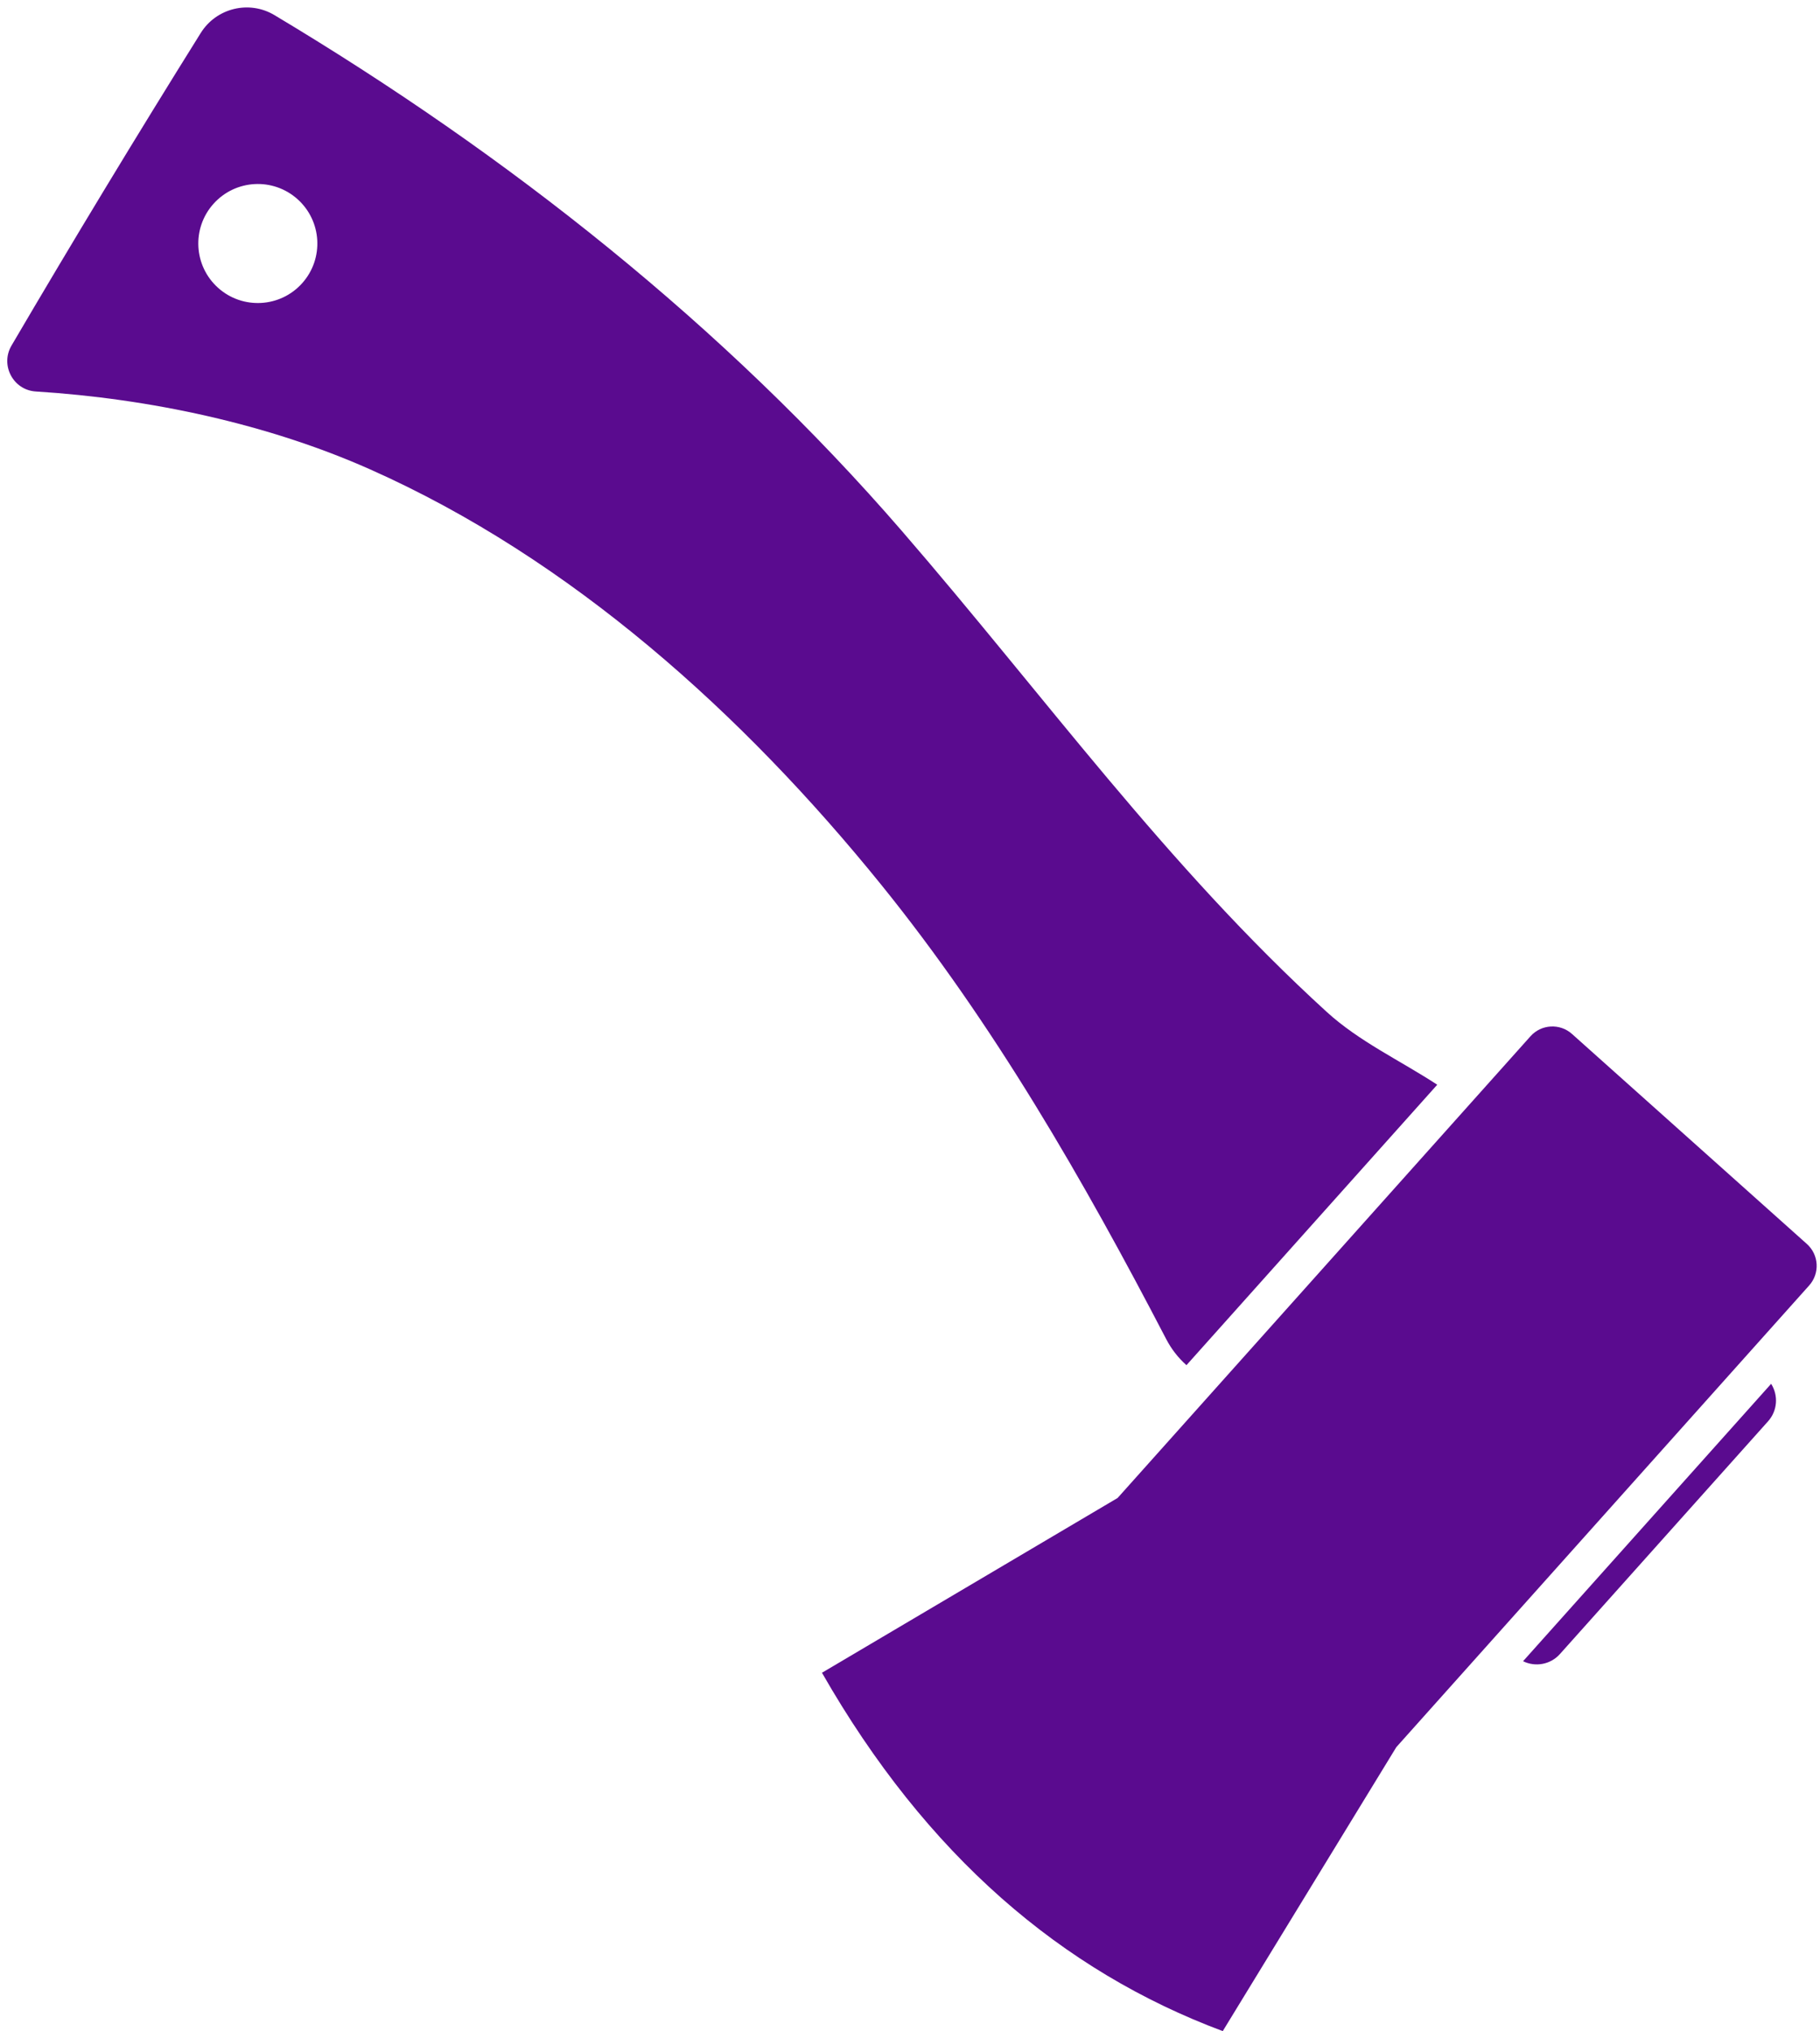
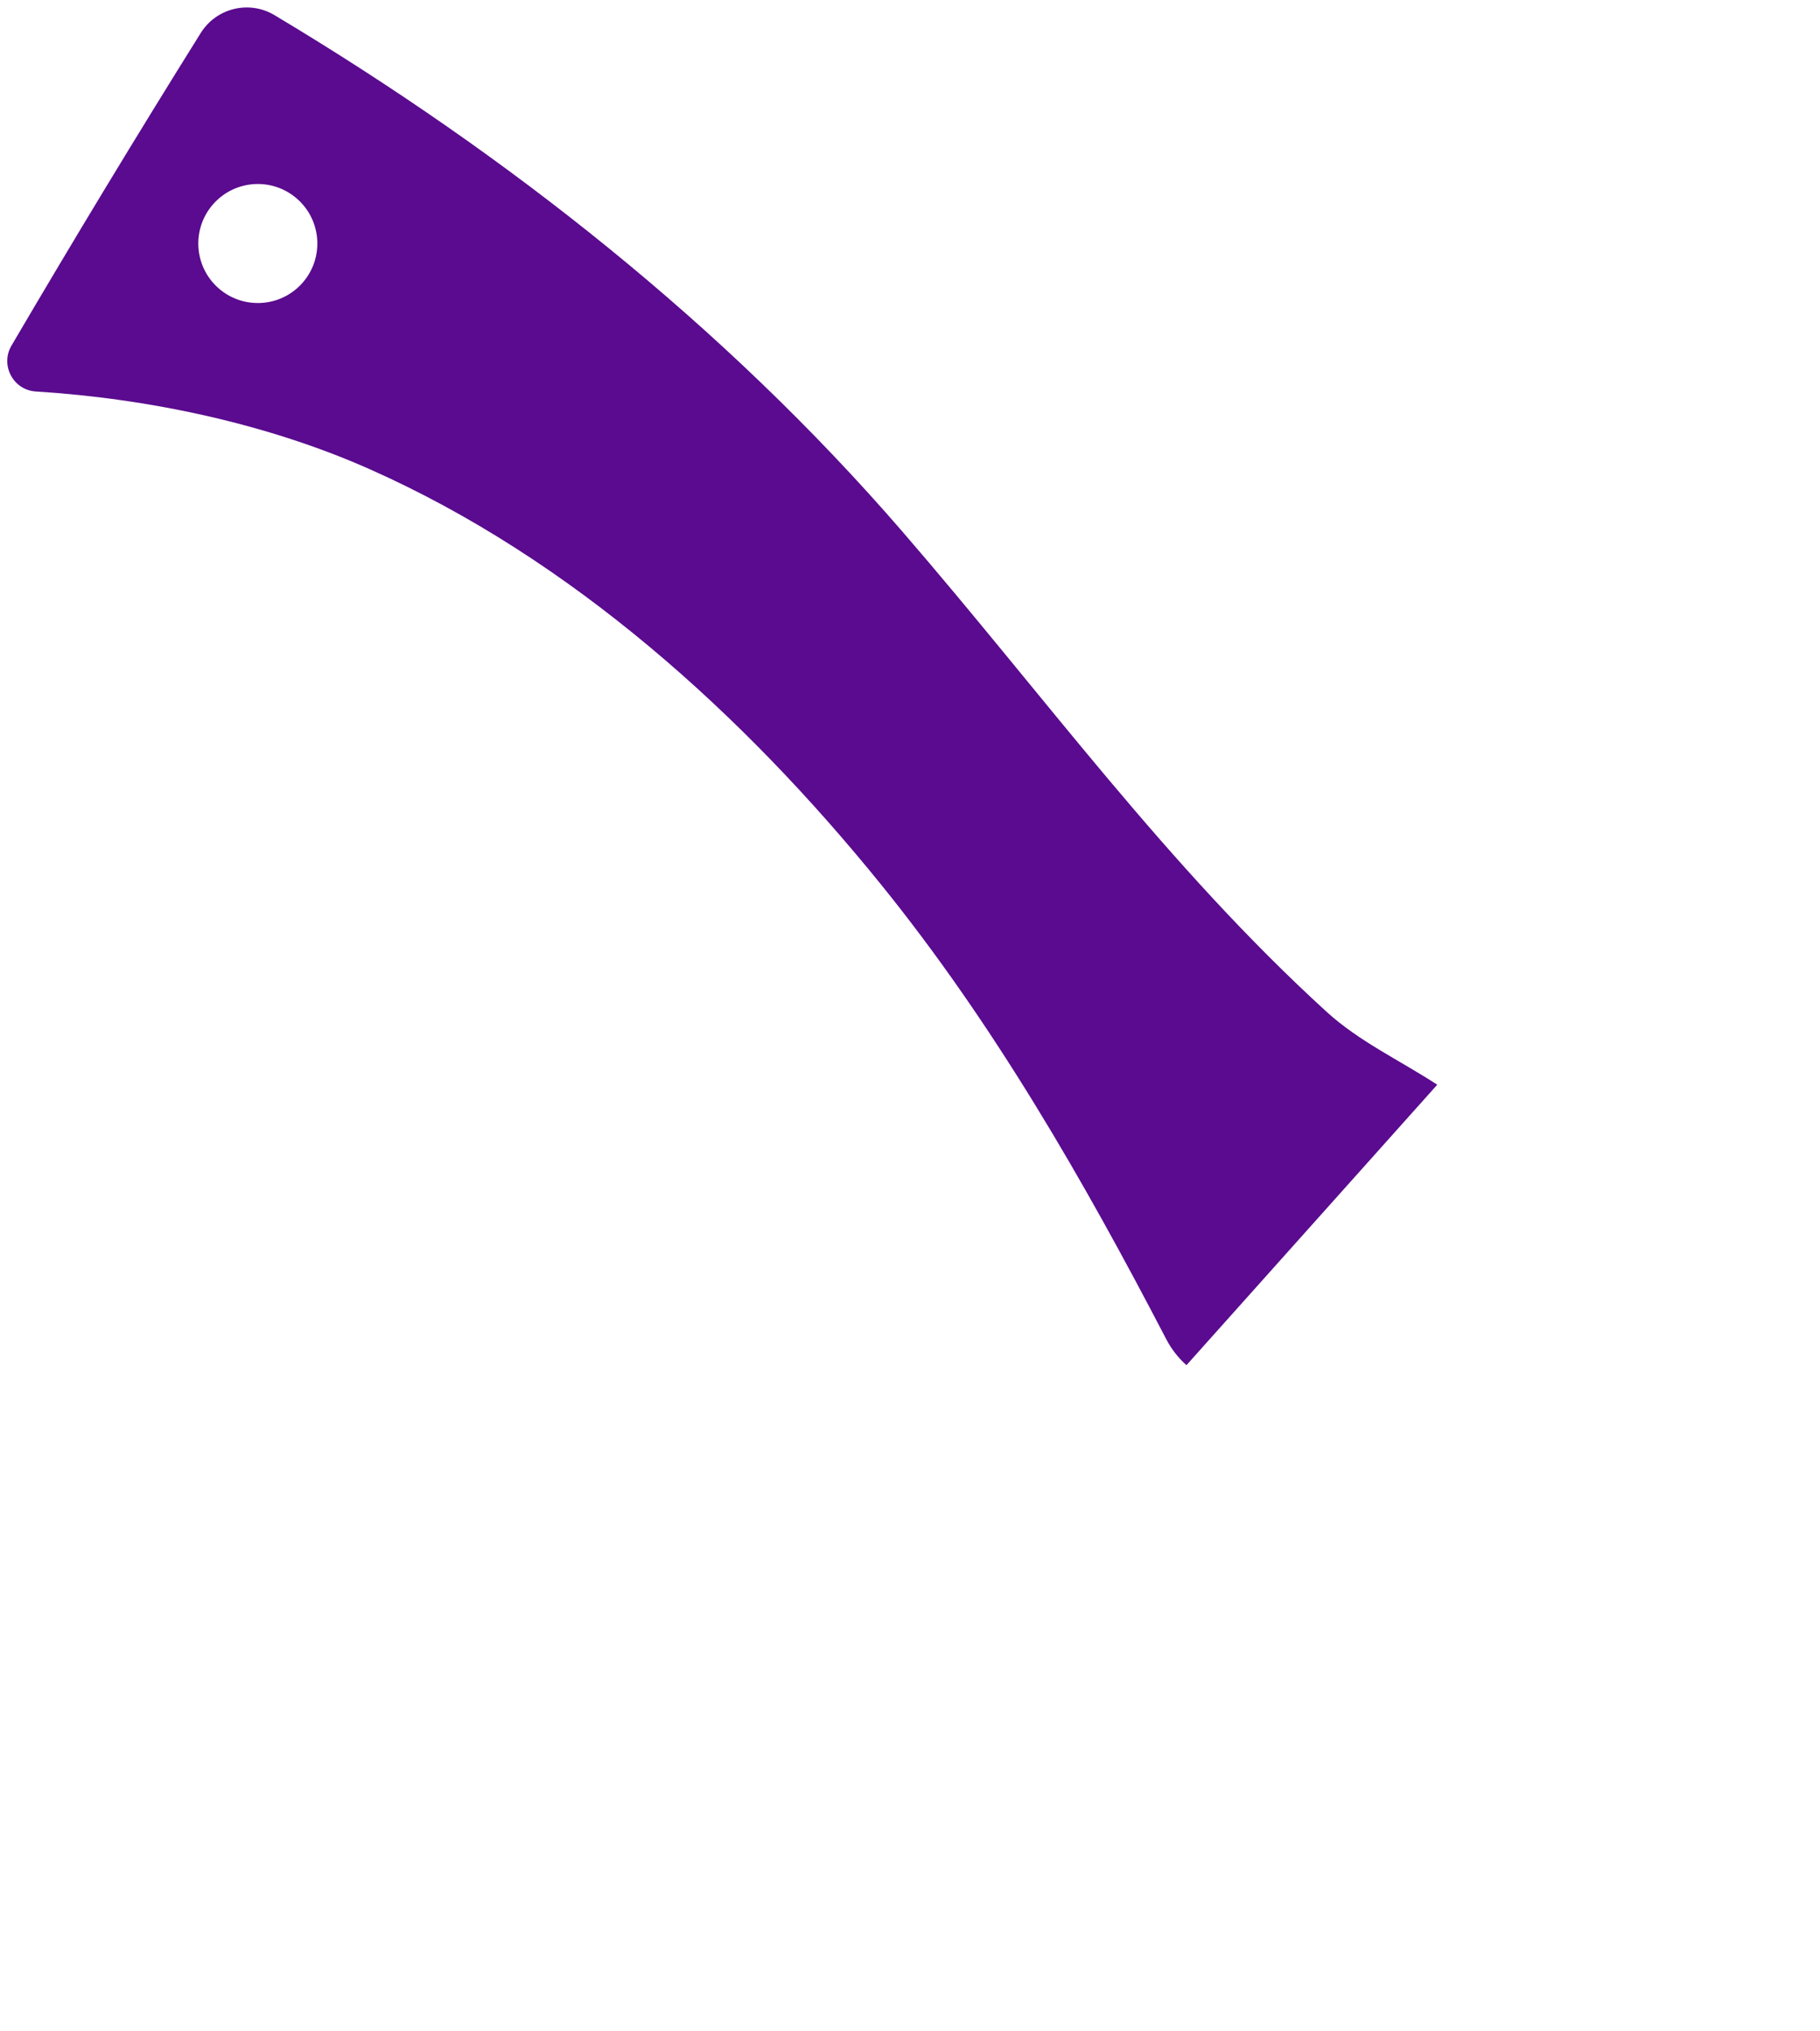
<svg xmlns="http://www.w3.org/2000/svg" fill="#000000" height="1605.9" preserveAspectRatio="xMidYMid meet" version="1" viewBox="279.0 194.1 1438.9 1605.9" width="1438.9" zoomAndPan="magnify">
  <g>
    <g id="change1_1">
-       <path d="M 1245.715 1800 L 1382.934 1575.488 L 1709.348 1210.438 C 1717.906 1200.879 1717.074 1186.188 1707.516 1177.637 L 1614.664 1094.605 L 1521.812 1011.586 C 1512.254 1003.035 1497.562 1003.855 1489.012 1013.418 L 1162.59 1378.477 L 928.848 1516.668 C 1011.484 1661.09 1118.504 1752.488 1245.715 1800" fill="#5a0b8f" />
-     </g>
+       </g>
    <g id="change2_1">
-       <path d="M 1512.281 1501.879 L 1676.867 1317.816 C 1684.375 1309.41 1685.047 1297.289 1679.258 1288.219 L 1483.141 1507.547 C 1492.785 1512.289 1504.777 1510.277 1512.281 1501.879" fill="#5a0b8f" />
-     </g>
+       </g>
    <g id="change2_2">
      <path d="M 447.758 355.27 C 465.082 335.895 494.832 334.23 514.203 351.559 C 533.578 368.887 535.242 398.633 517.918 418 C 500.594 437.379 470.844 439.039 451.473 421.723 C 432.098 404.395 430.434 374.648 447.758 355.27 Z M 571.32 565.078 C 730.75 635.906 866.77 758.984 975.602 893.508 C 1064.711 1003.68 1135.672 1127.25 1201.062 1252.98 C 1205.094 1260.73 1210.492 1267.68 1217.016 1273.48 L 1415.289 1051.738 C 1386.008 1032.59 1353.645 1017.66 1327.941 994.195 C 1201.164 878.551 1104.652 744.117 992.125 614.035 C 851.641 451.594 680.273 316.328 495.965 206.043 C 475.988 194.09 450.051 200.406 437.719 220.16 C 386.699 301.859 336.82 384.254 288.082 467.348 C 279.02 482.793 289.395 502.504 307.27 503.621 C 397.855 509.305 491.062 529.426 571.32 565.078" fill="#5a0b8f" />
    </g>
  </g>
</svg>